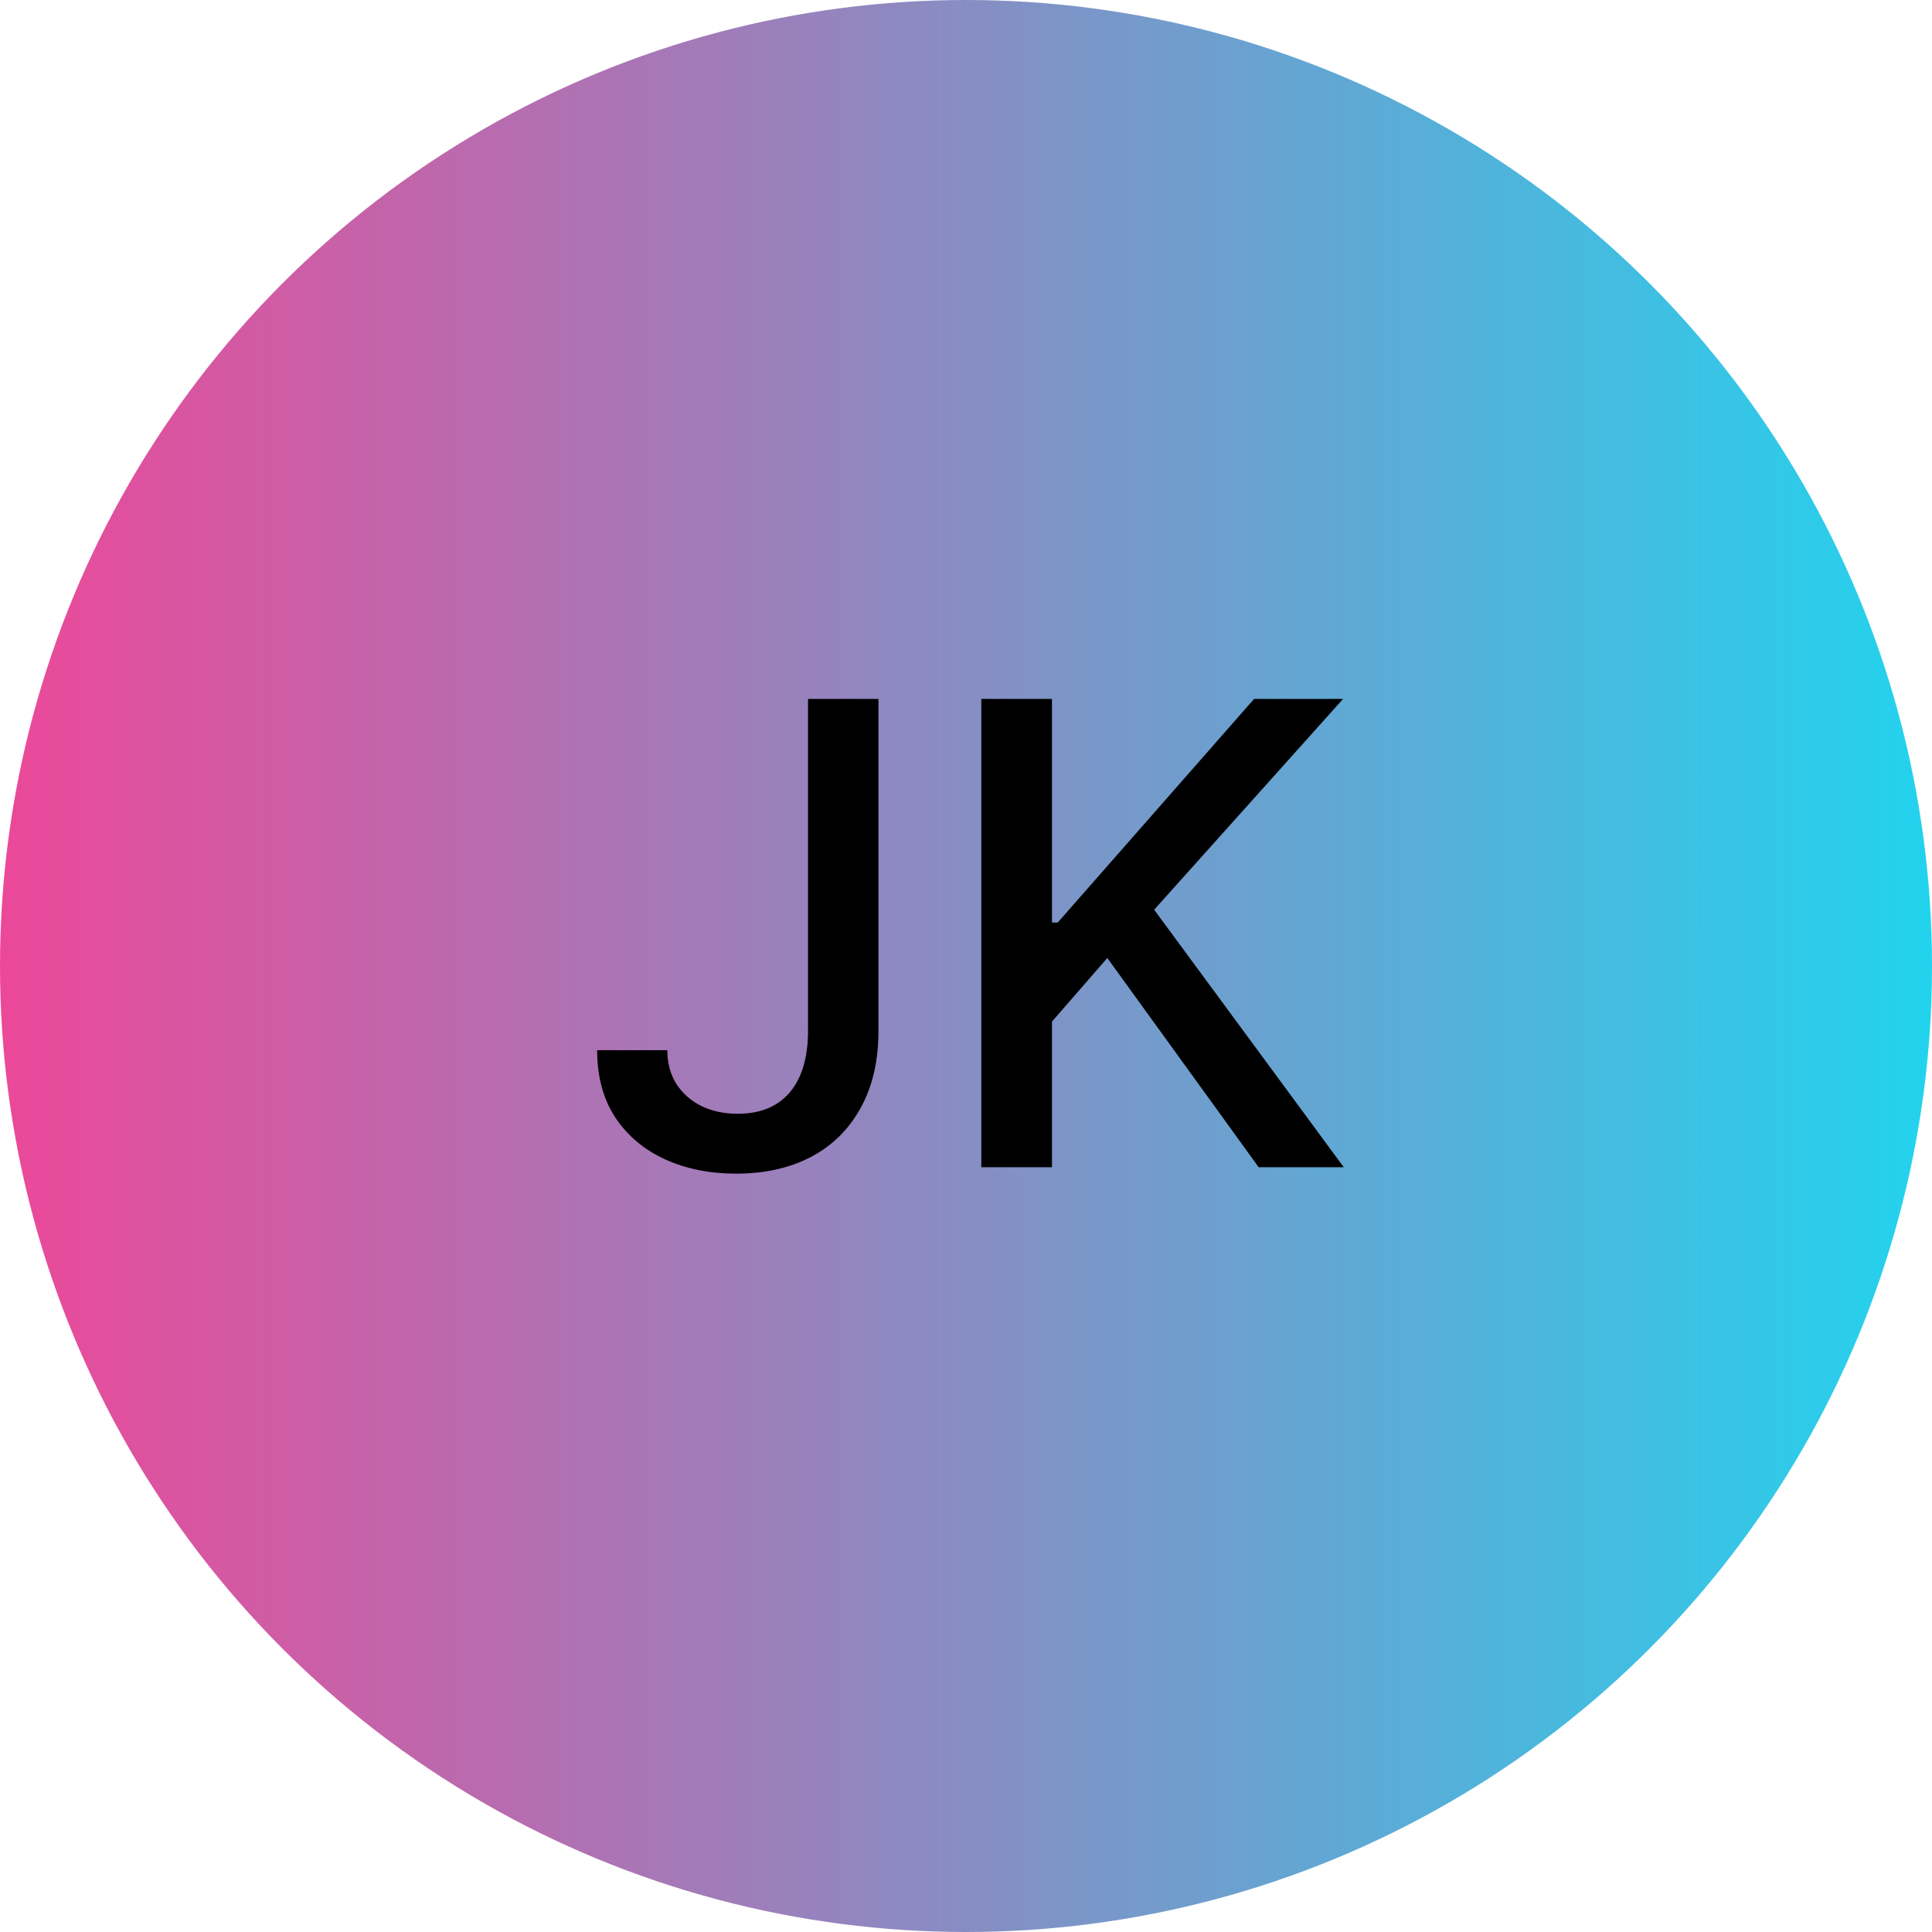
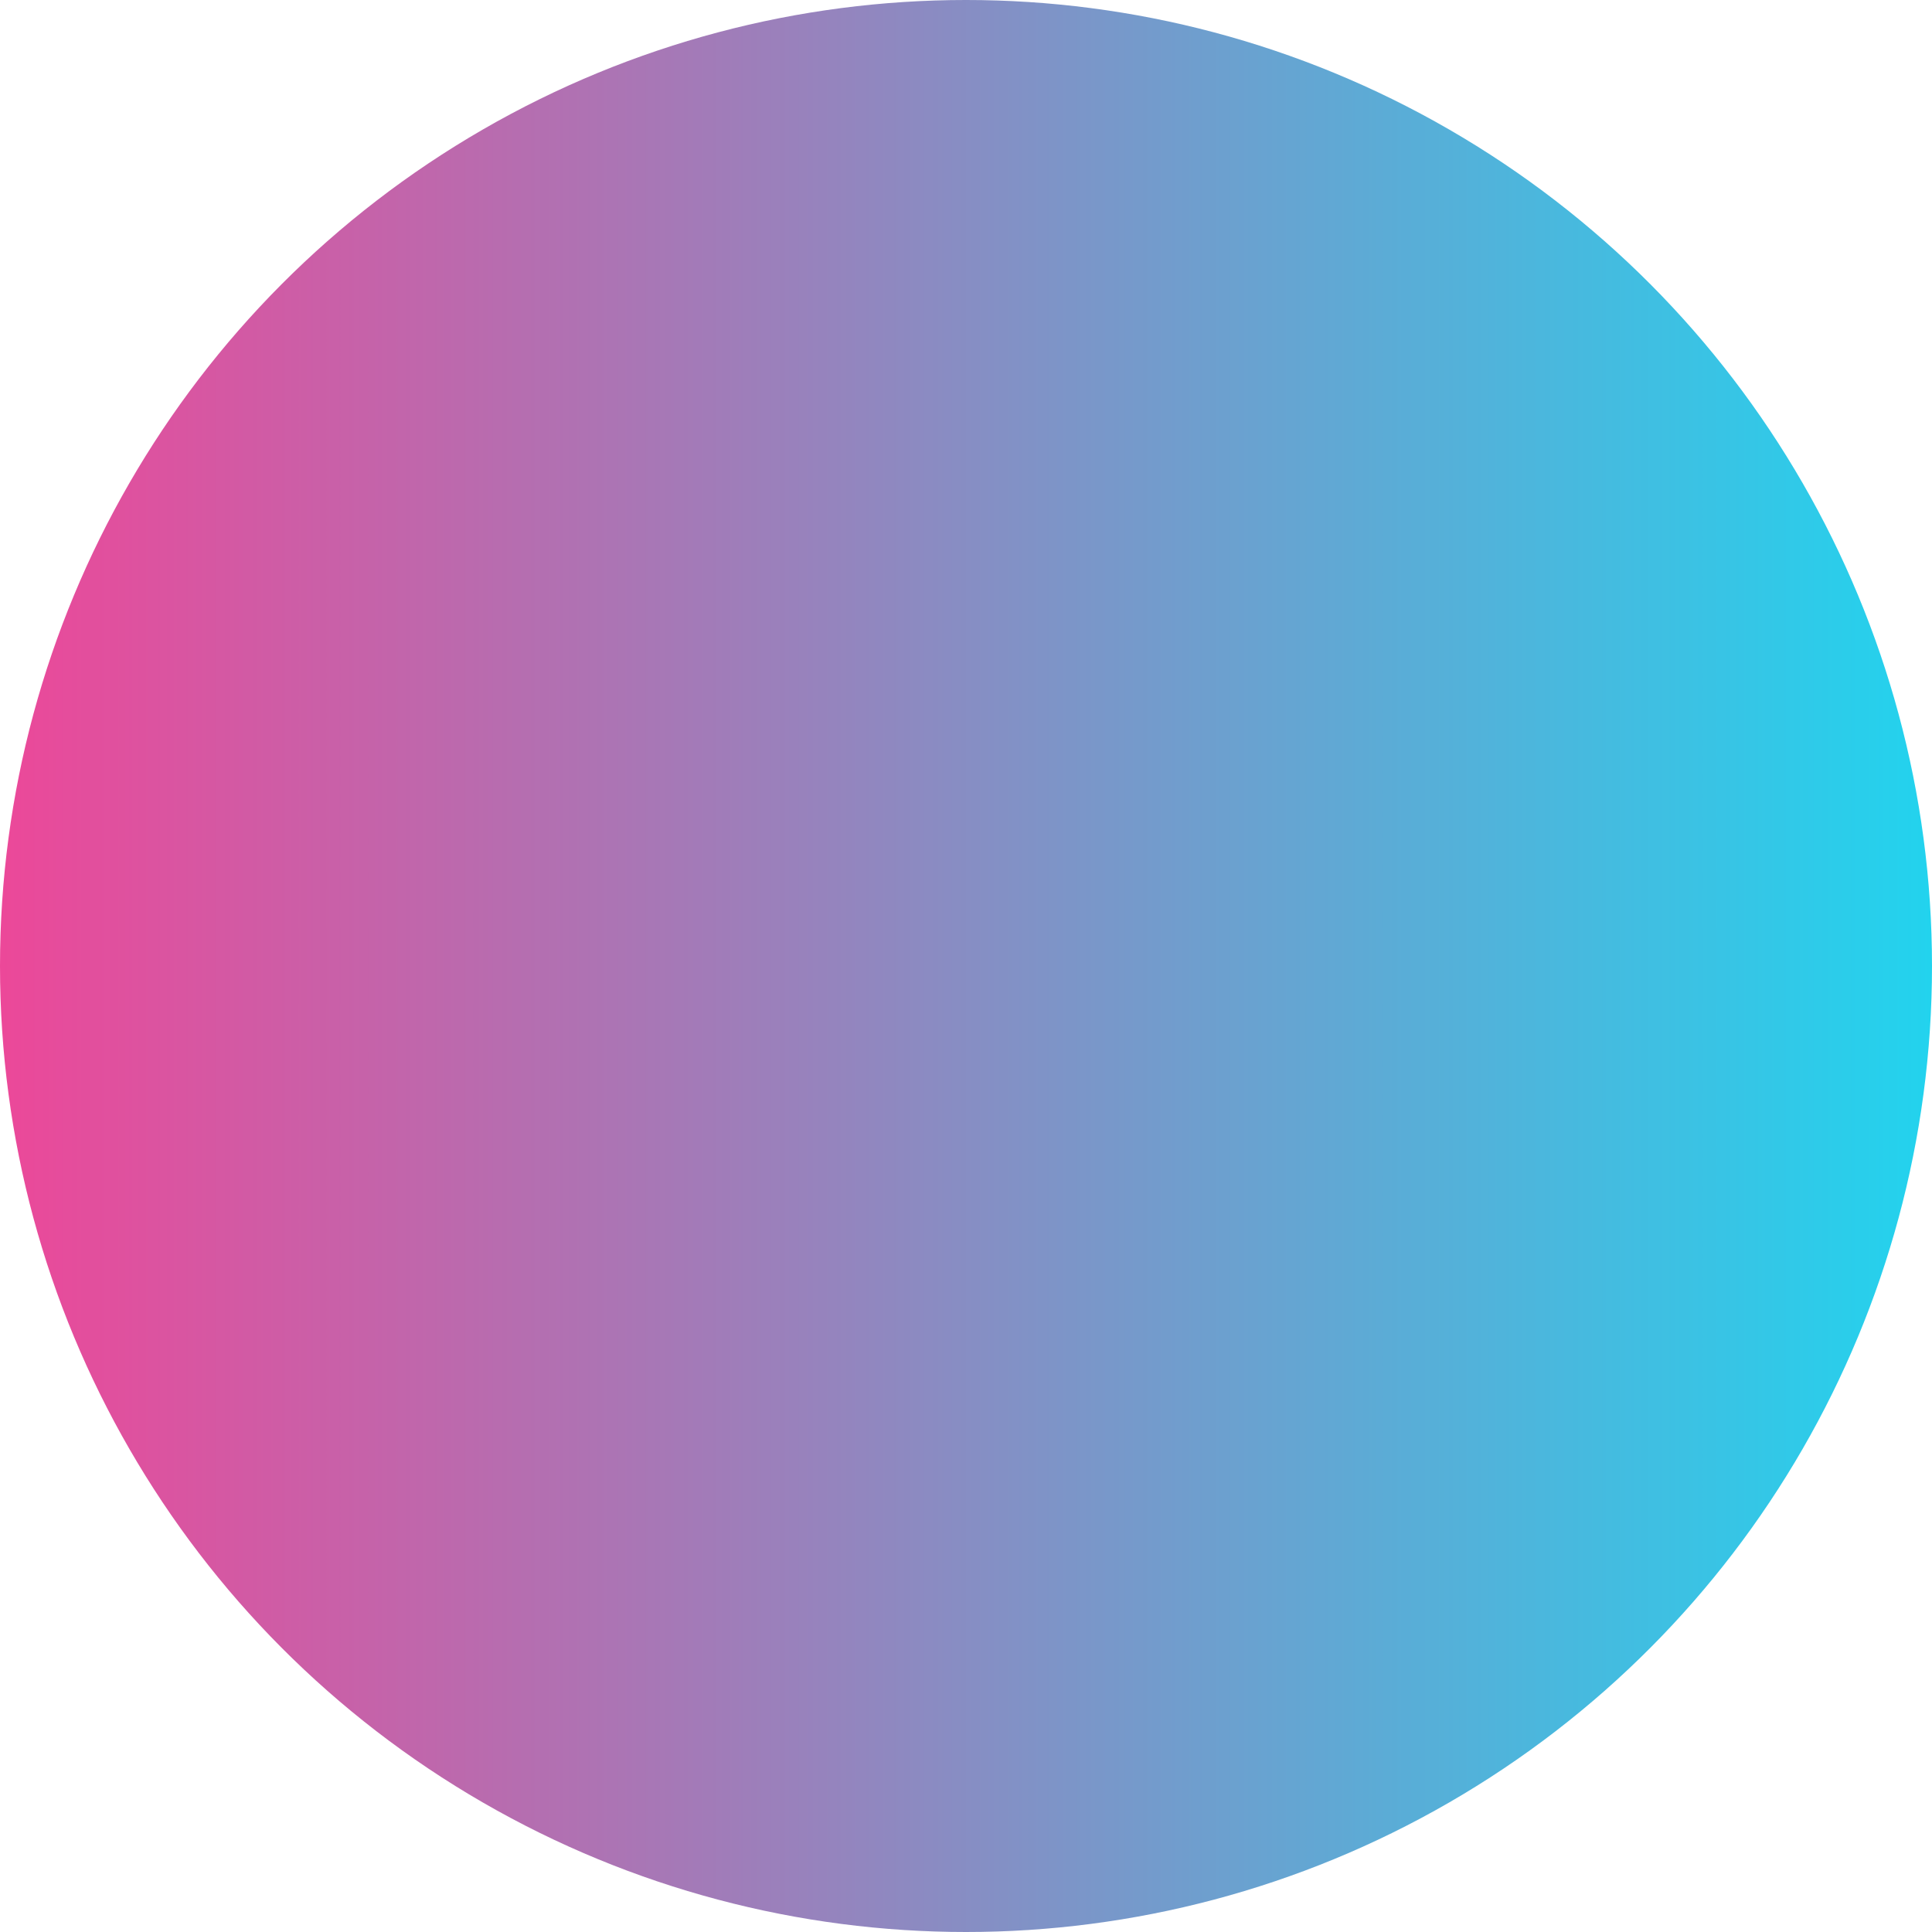
<svg xmlns="http://www.w3.org/2000/svg" width="48" height="48" viewBox="0 0 48 48" fill="none">
  <circle cx="24" cy="24" r="24" fill="url(#paint0_linear_158_21)" />
-   <path d="M20.075 17.364H21.825V25.614C21.825 26.36 21.677 26.998 21.381 27.528C21.09 28.059 20.679 28.464 20.148 28.744C19.618 29.021 18.997 29.159 18.285 29.159C17.63 29.159 17.041 29.04 16.518 28.801C15.999 28.562 15.588 28.216 15.285 27.761C14.986 27.303 14.836 26.746 14.836 26.091H16.58C16.58 26.413 16.654 26.691 16.802 26.926C16.953 27.161 17.16 27.345 17.421 27.477C17.686 27.606 17.989 27.671 18.33 27.671C18.701 27.671 19.016 27.593 19.273 27.438C19.535 27.278 19.734 27.046 19.87 26.739C20.006 26.432 20.075 26.057 20.075 25.614V17.364ZM24.38 29V17.364H26.136V22.921H26.278L31.158 17.364H33.369L28.675 22.602L33.386 29H31.272L27.511 23.801L26.136 25.381V29H24.38Z" fill="black" />
  <defs>
    <linearGradient id="paint0_linear_158_21" x1="0" y1="23.873" x2="48" y2="23.873" gradientUnits="userSpaceOnUse">
      <stop stop-color="#EC4899" />
      <stop offset="1" stop-color="#22D3EE" />
    </linearGradient>
  </defs>
</svg>